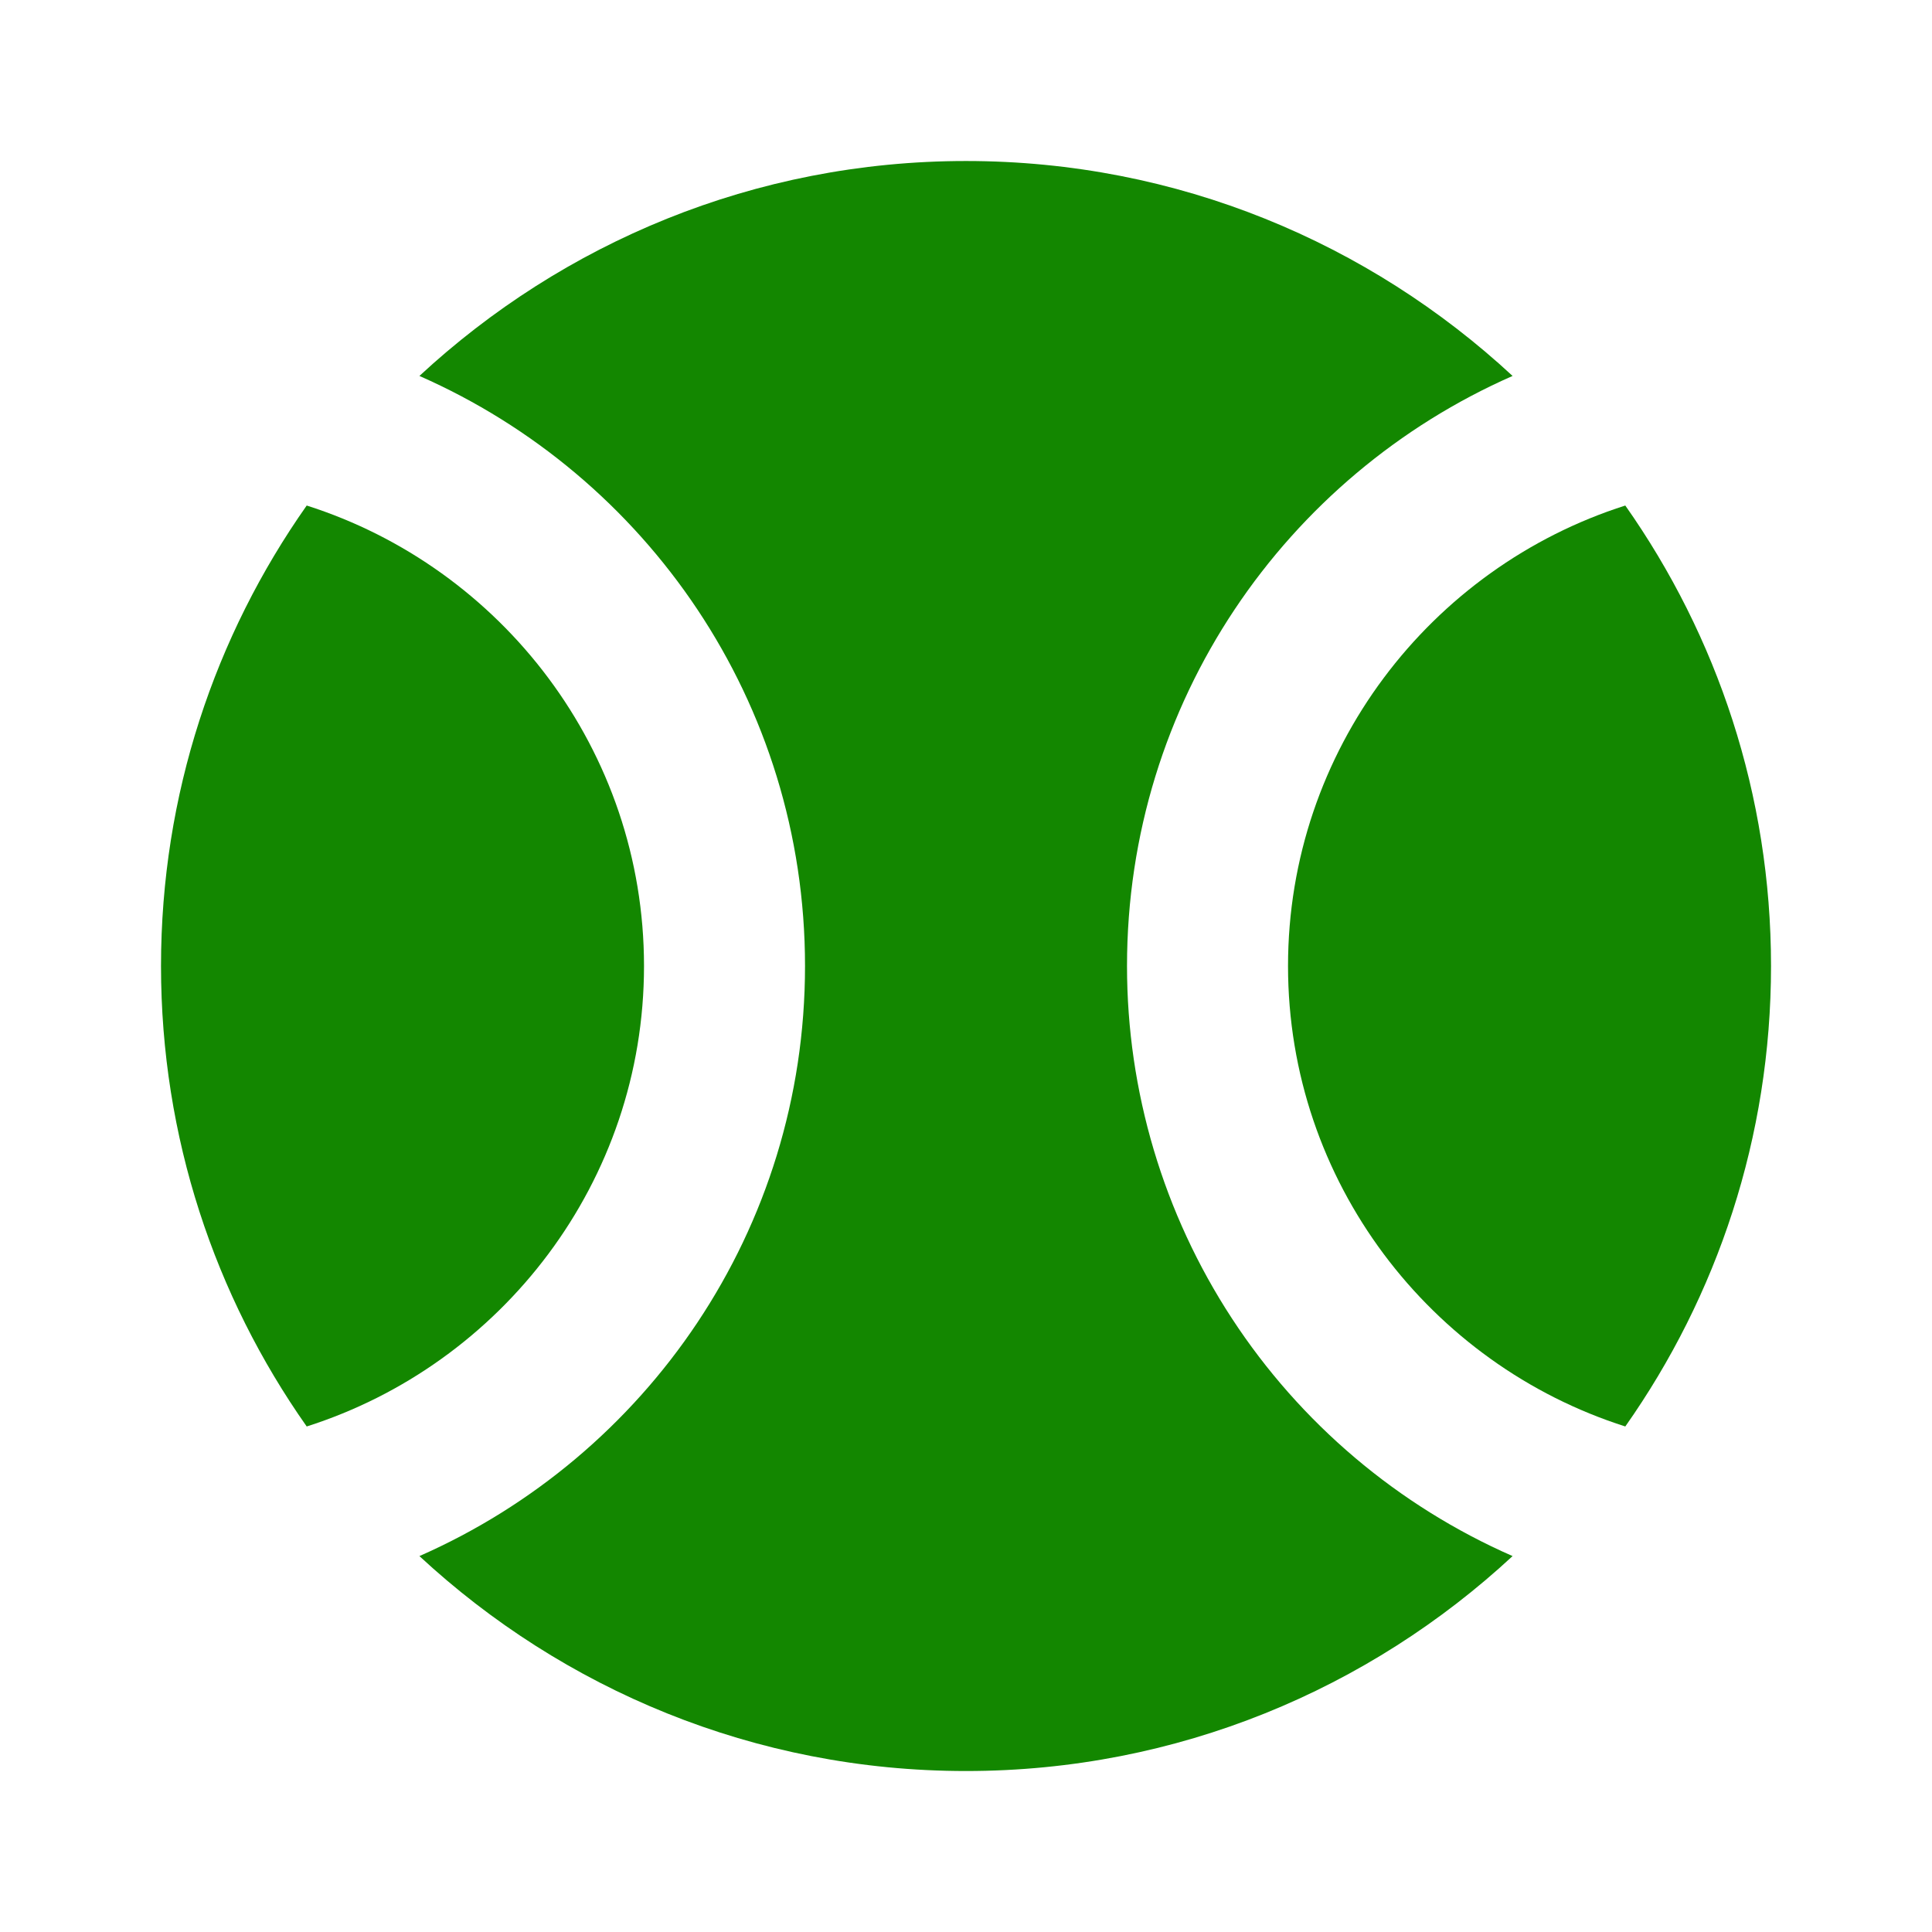
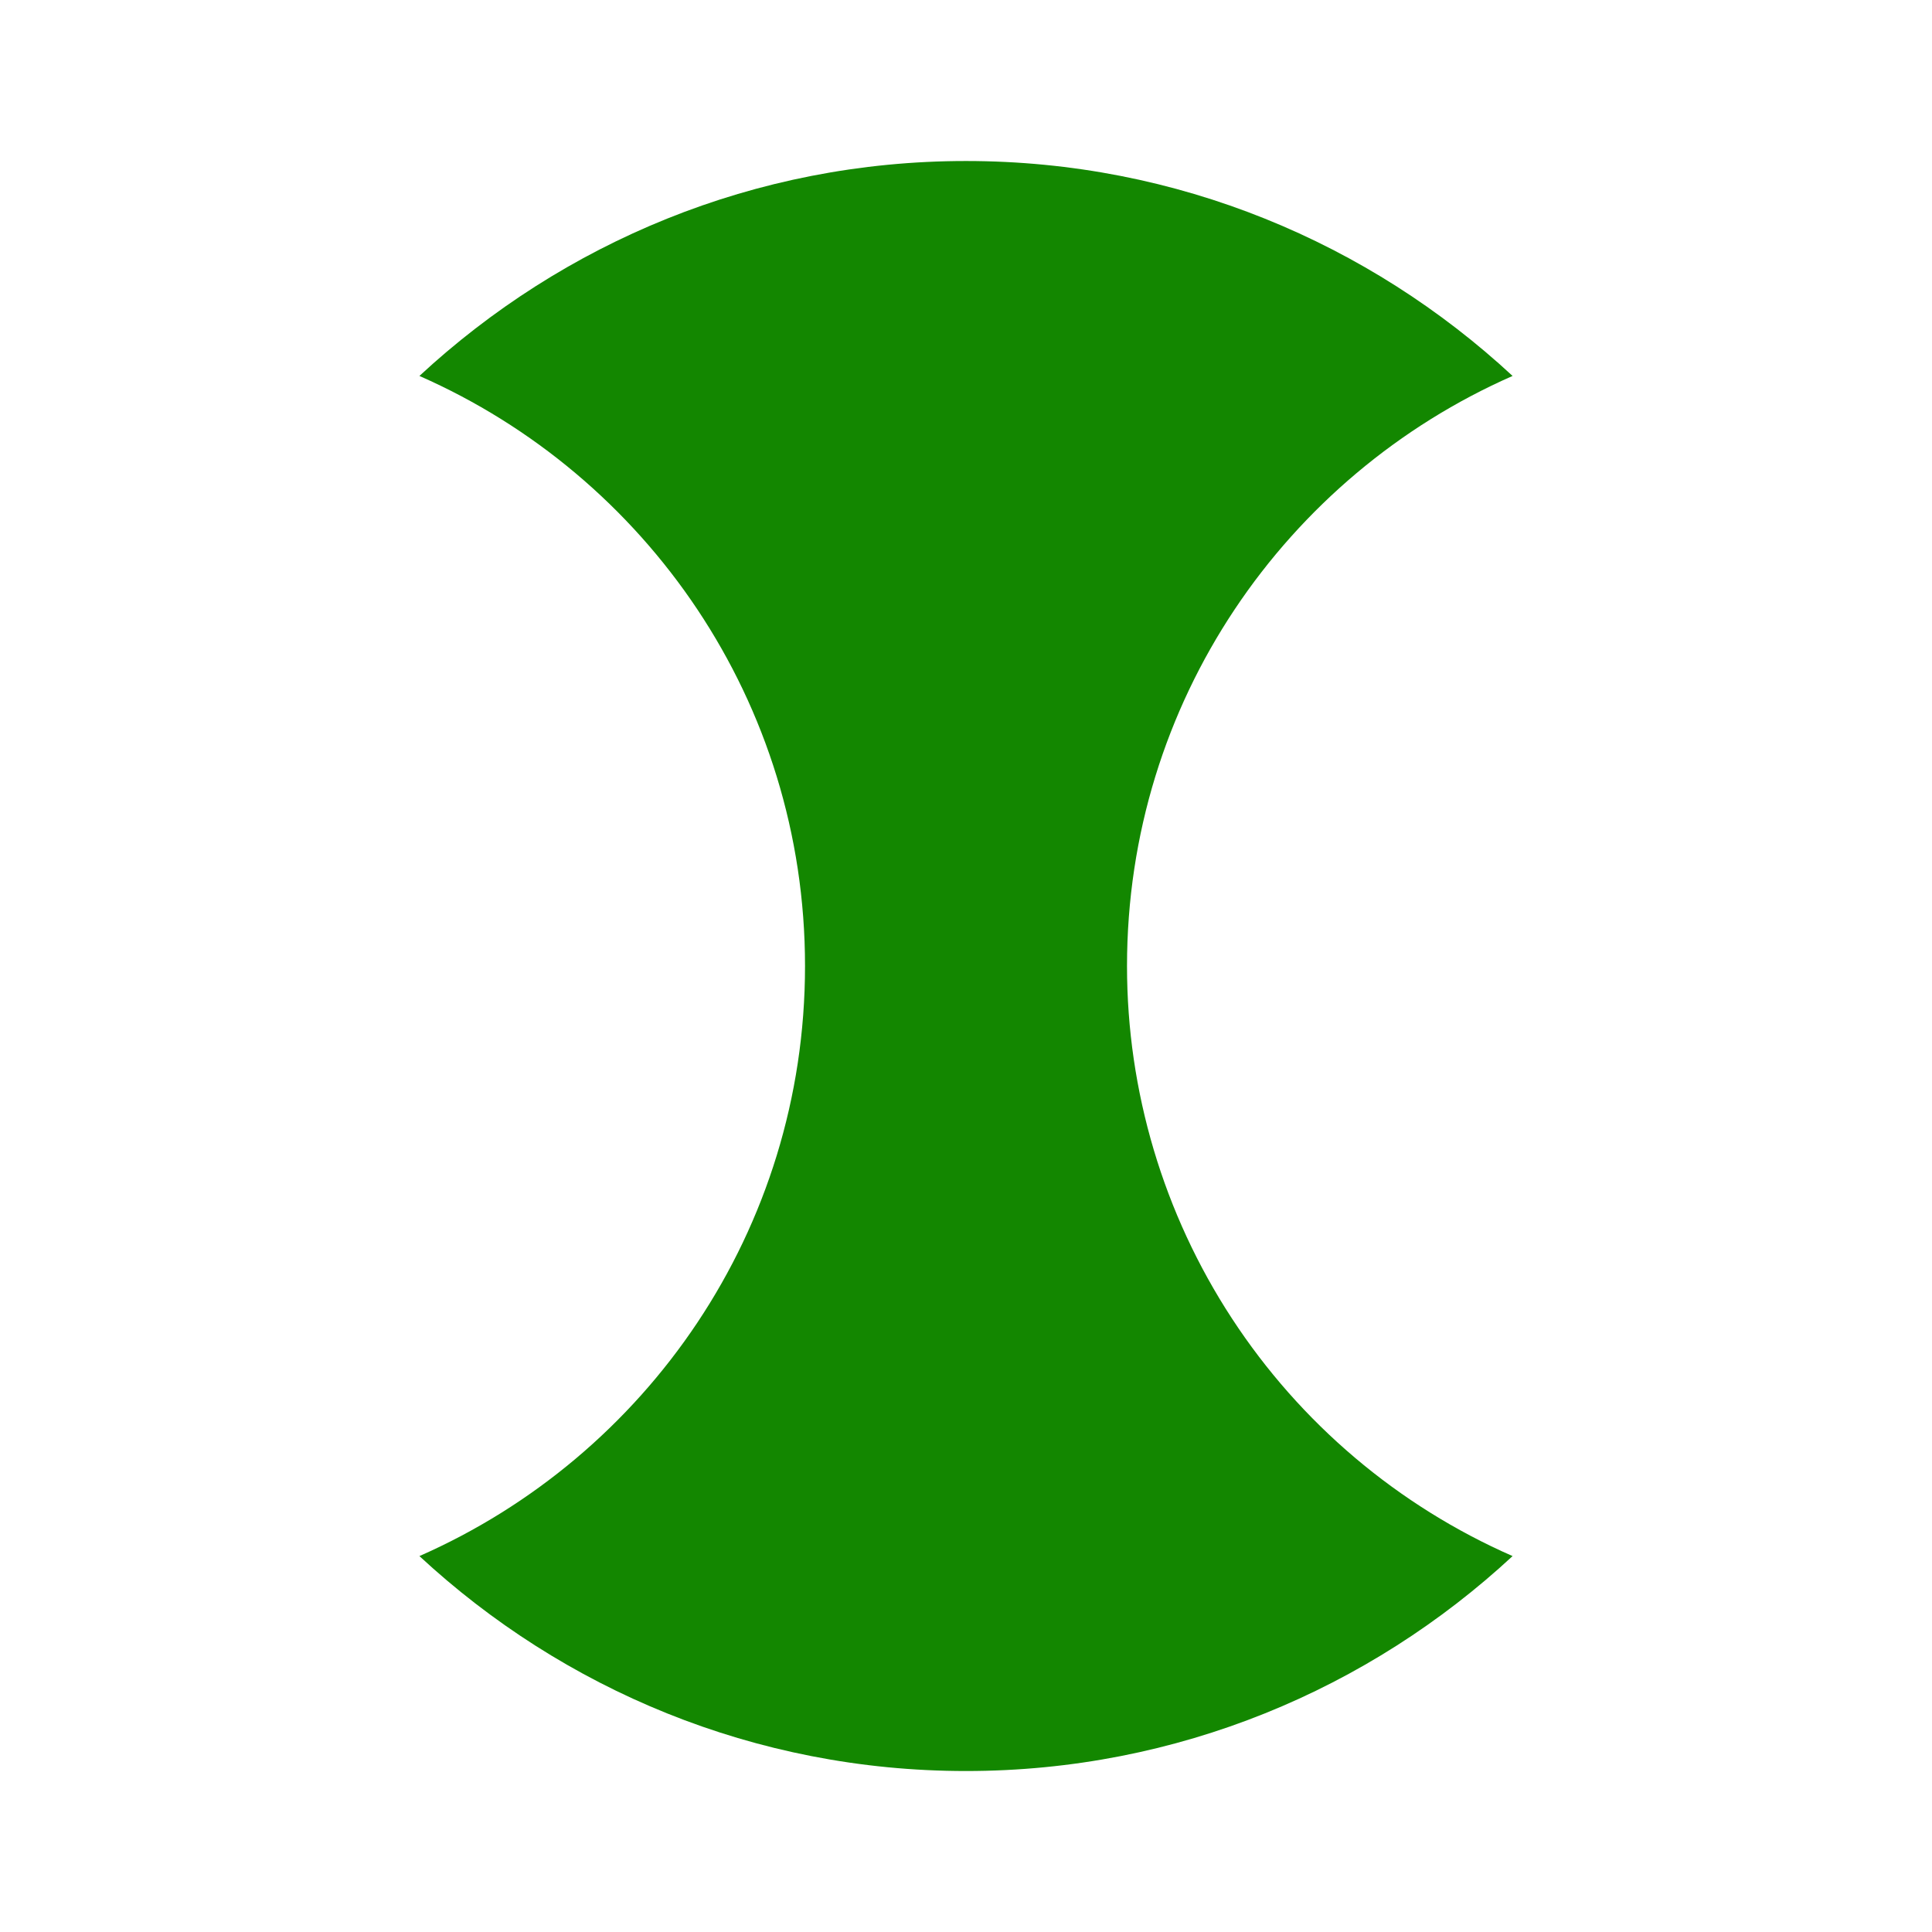
<svg xmlns="http://www.w3.org/2000/svg" fill="none" height="56" viewBox="0 0 56 56" width="56">
-   <path d="M8.89 14.653C6.23 18.433 4.667 23.03 4.667 28C4.667 32.97 6.23 37.567 8.89 41.347C14.537 39.55 18.667 34.253 18.667 28C18.667 21.747 14.537 16.45 8.89 14.653ZM47.11 14.653C41.464 16.45 37.334 21.747 37.334 28C37.334 34.253 41.464 39.55 47.11 41.347C49.77 37.567 51.334 32.97 51.334 28C51.334 23.03 49.77 18.433 47.11 14.653Z" fill="#138700" />
  <path d="M32.667 28C32.667 20.347 37.263 13.79 43.843 10.897C39.69 7.047 34.137 4.667 28 4.667C21.863 4.667 16.31 7.047 12.157 10.897C18.737 13.79 23.334 20.347 23.334 28C23.334 35.654 18.737 42.21 12.157 45.104C16.31 48.954 21.863 51.334 28 51.334C34.137 51.334 39.69 48.954 43.843 45.104C40.52 43.647 37.693 41.254 35.708 38.216C33.723 35.179 32.666 31.629 32.667 28Z" fill="#138700" />
</svg>